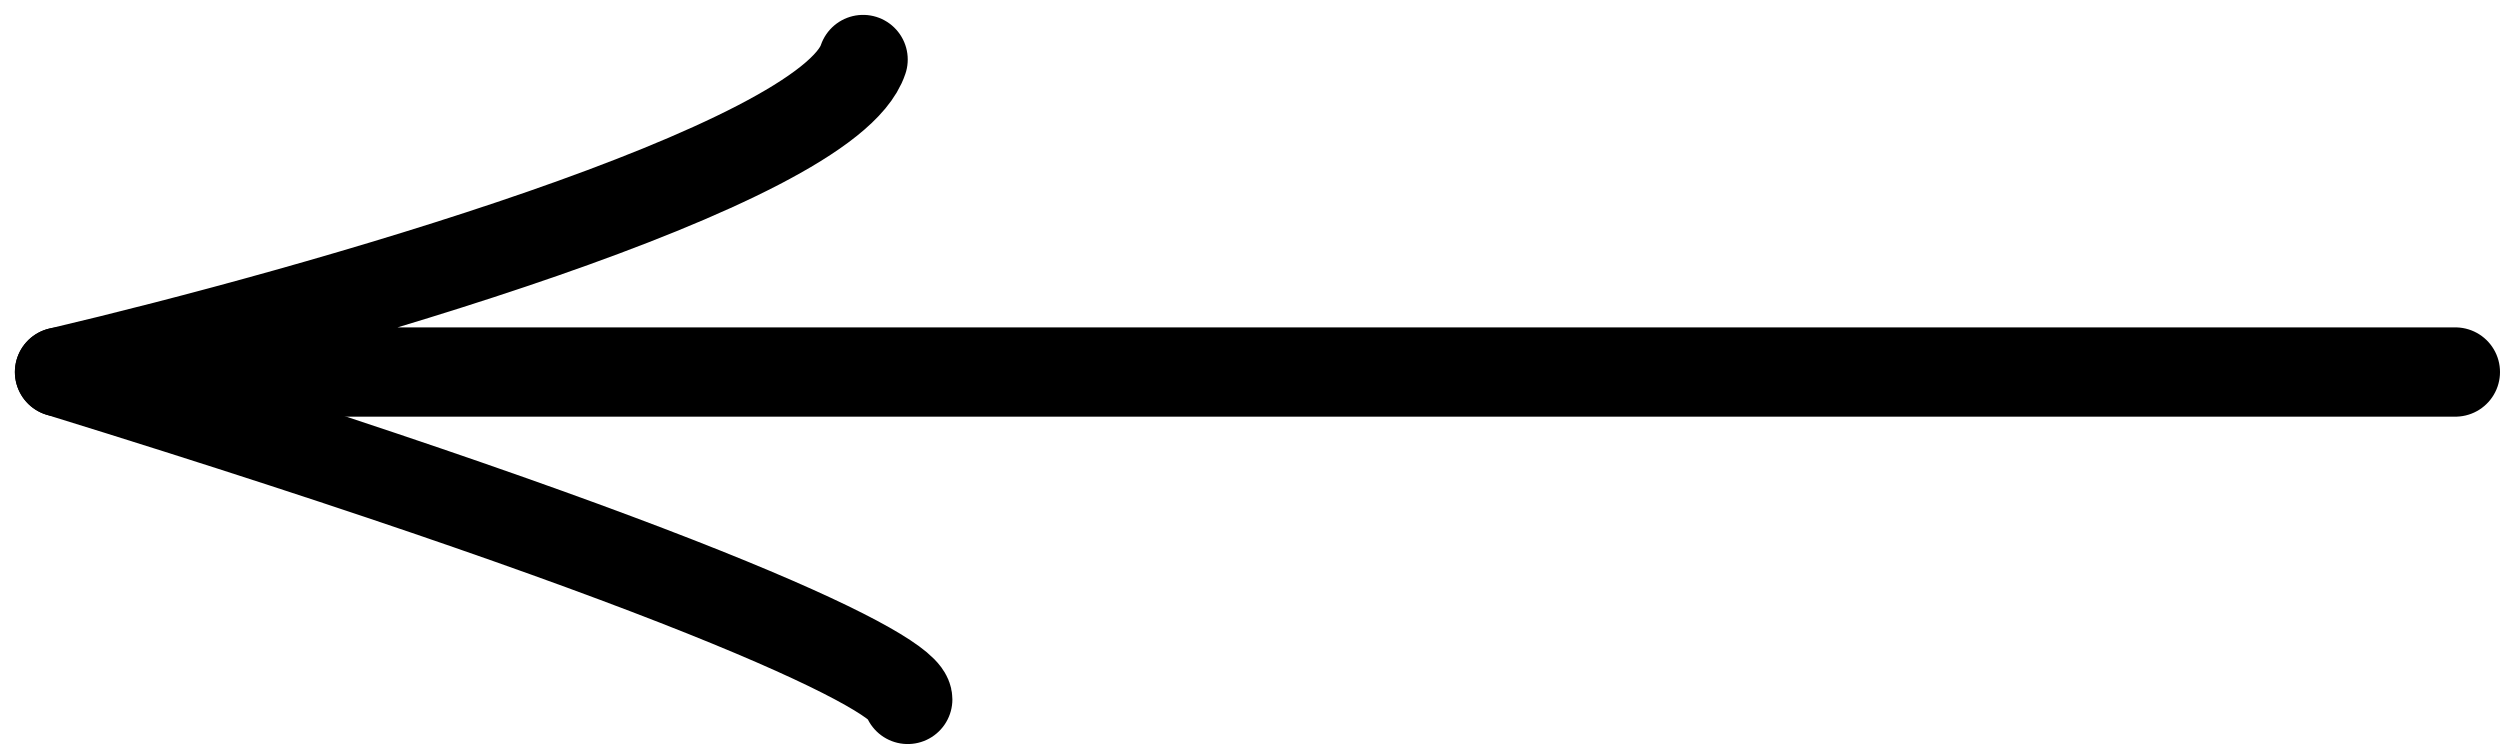
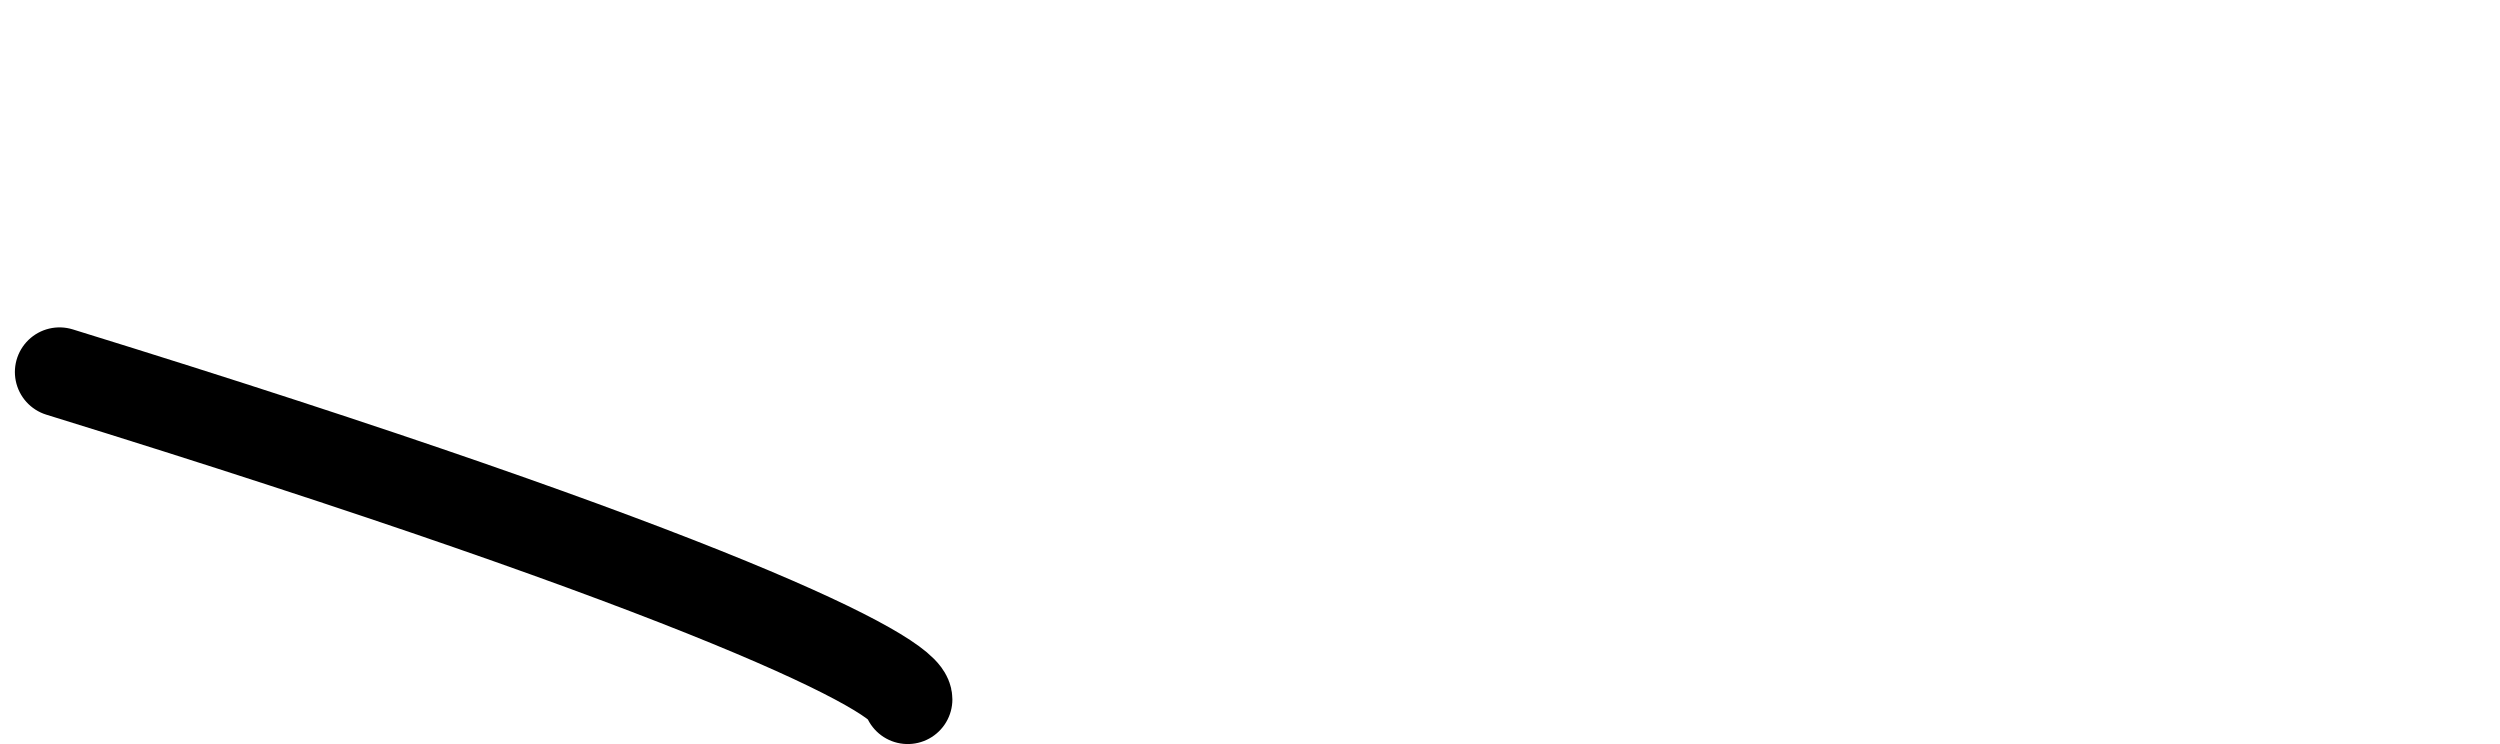
<svg xmlns="http://www.w3.org/2000/svg" width="84" height="25" viewBox="0 0 84 25" fill="none">
-   <path d="M82.5 12.5H2C10.5 10.5 27.8 5.6 29 2" stroke="black" stroke-width="3" stroke-linecap="round" stroke-linejoin="round" />
  <path d="M2 12.5C24 19.3 30.5 22.667 30.5 23.5" stroke="black" stroke-width="3" stroke-linecap="round" />
</svg>